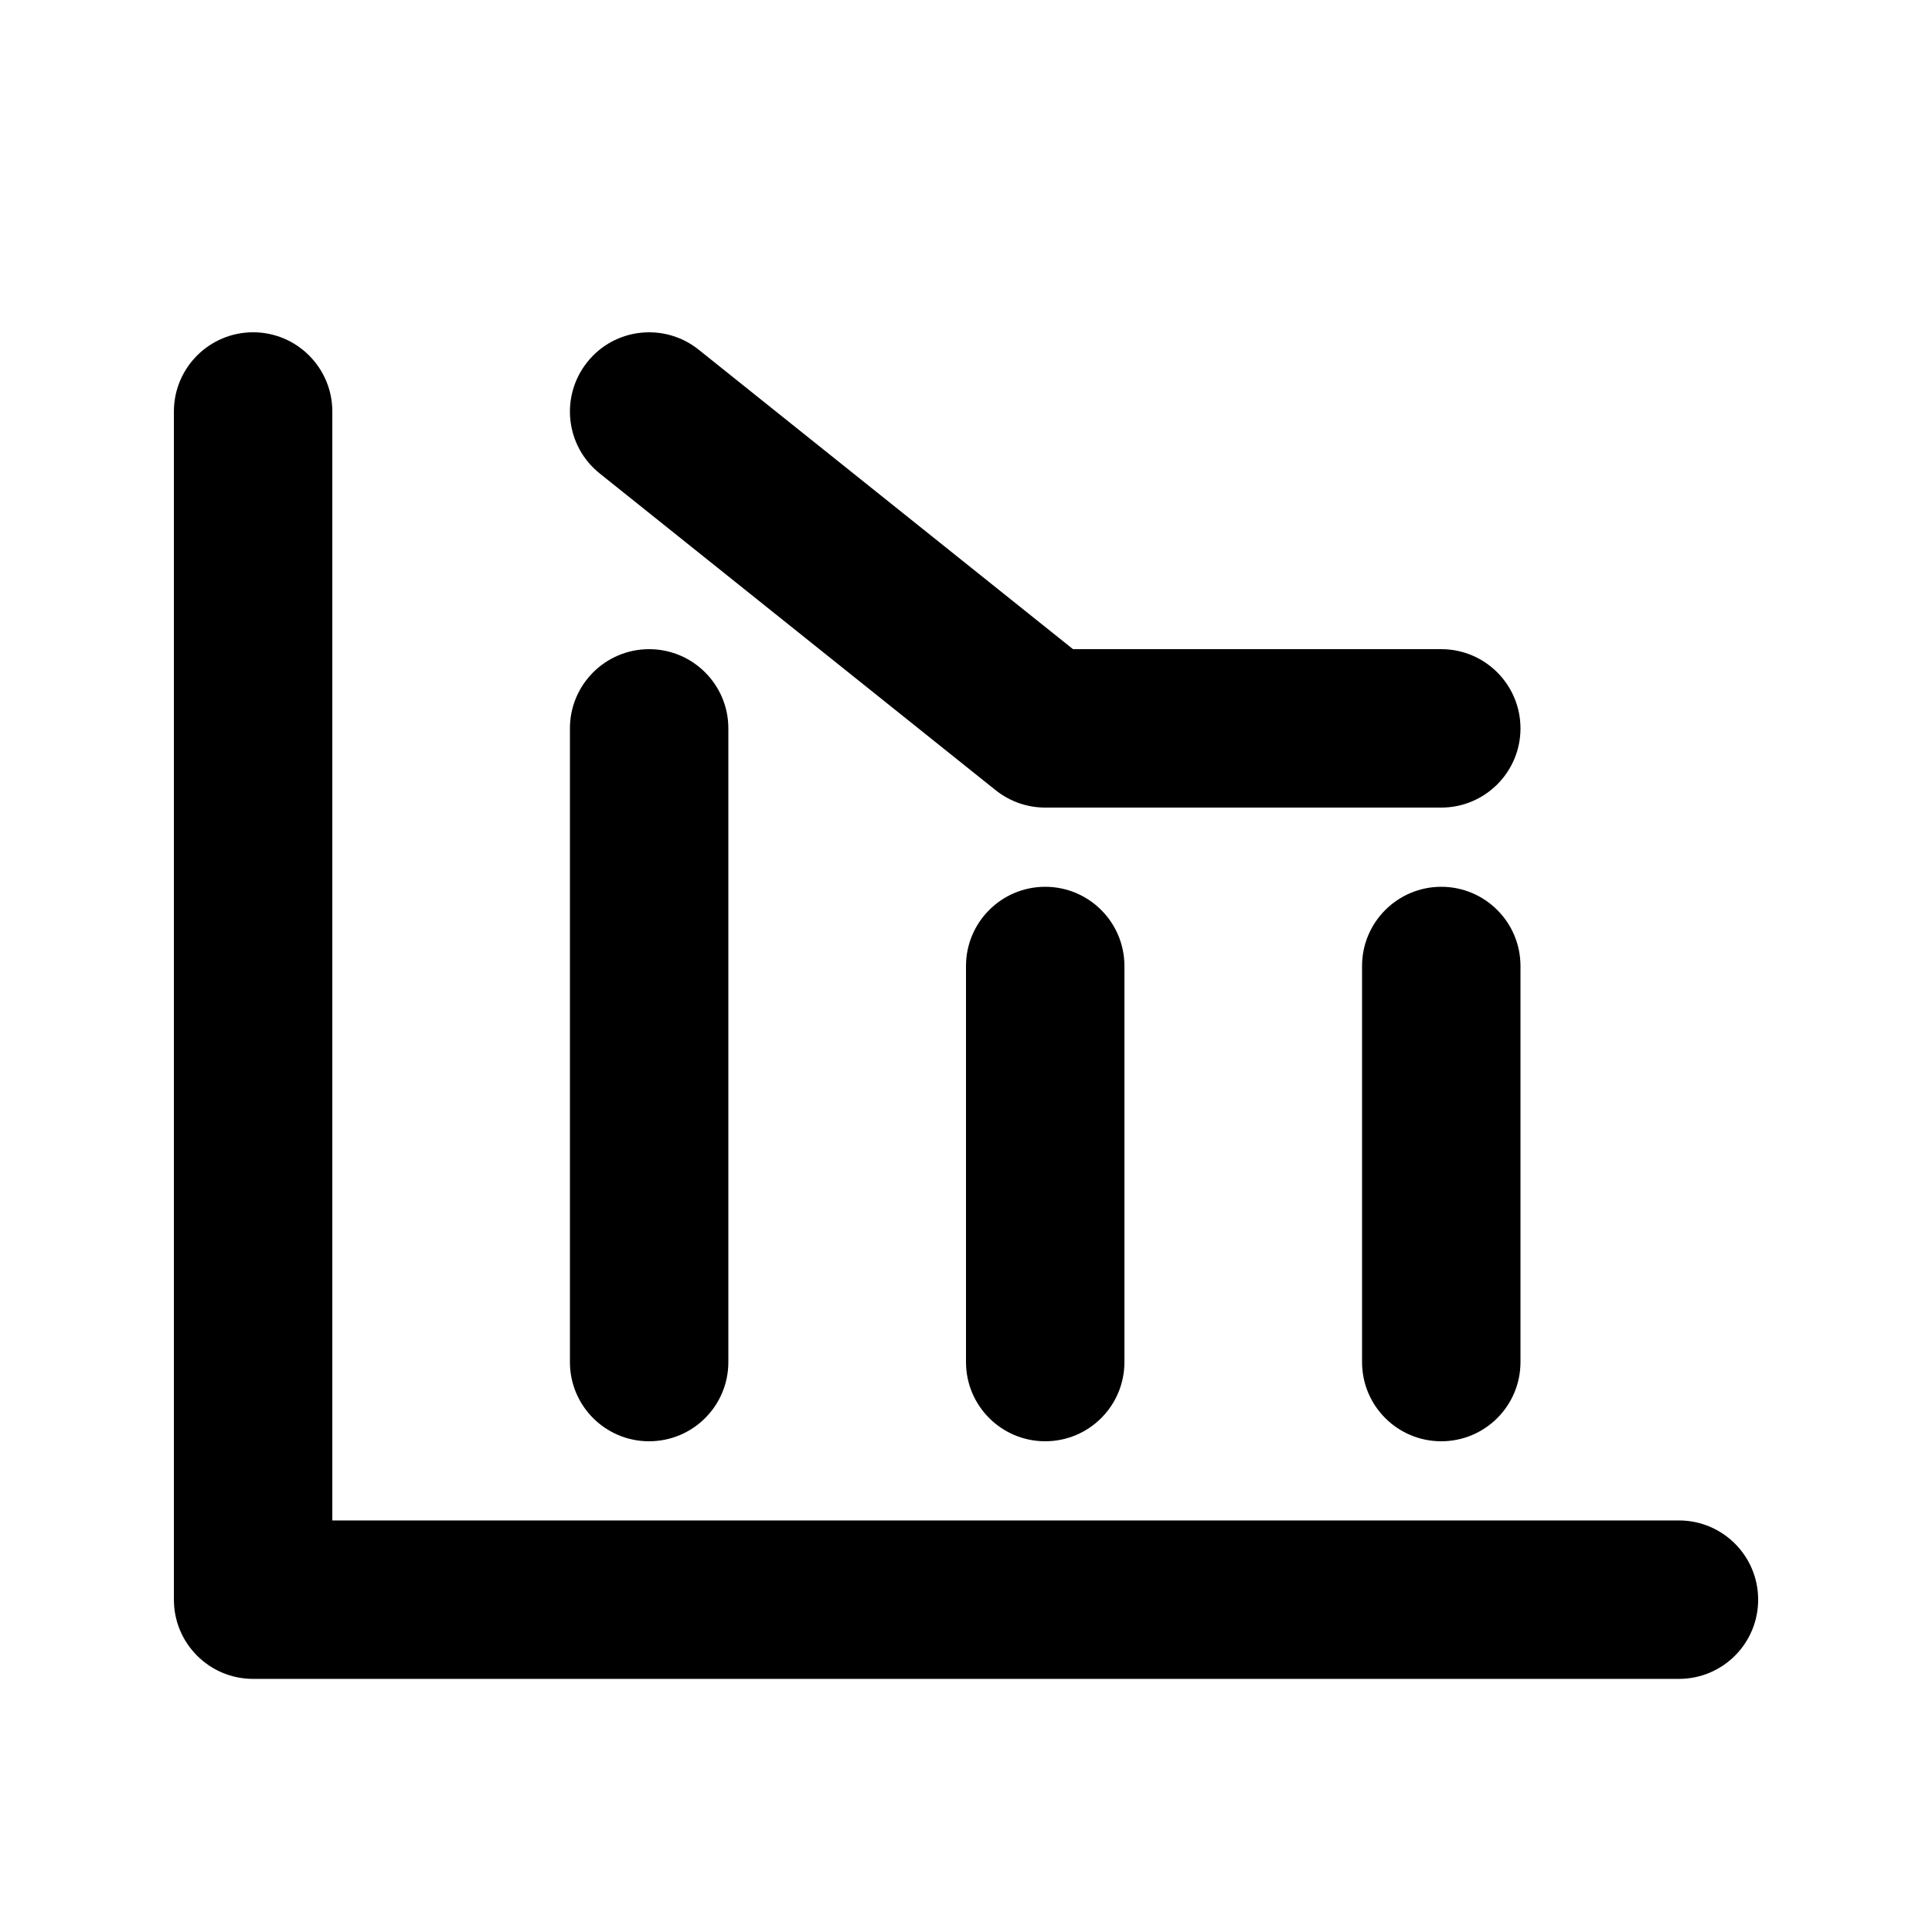
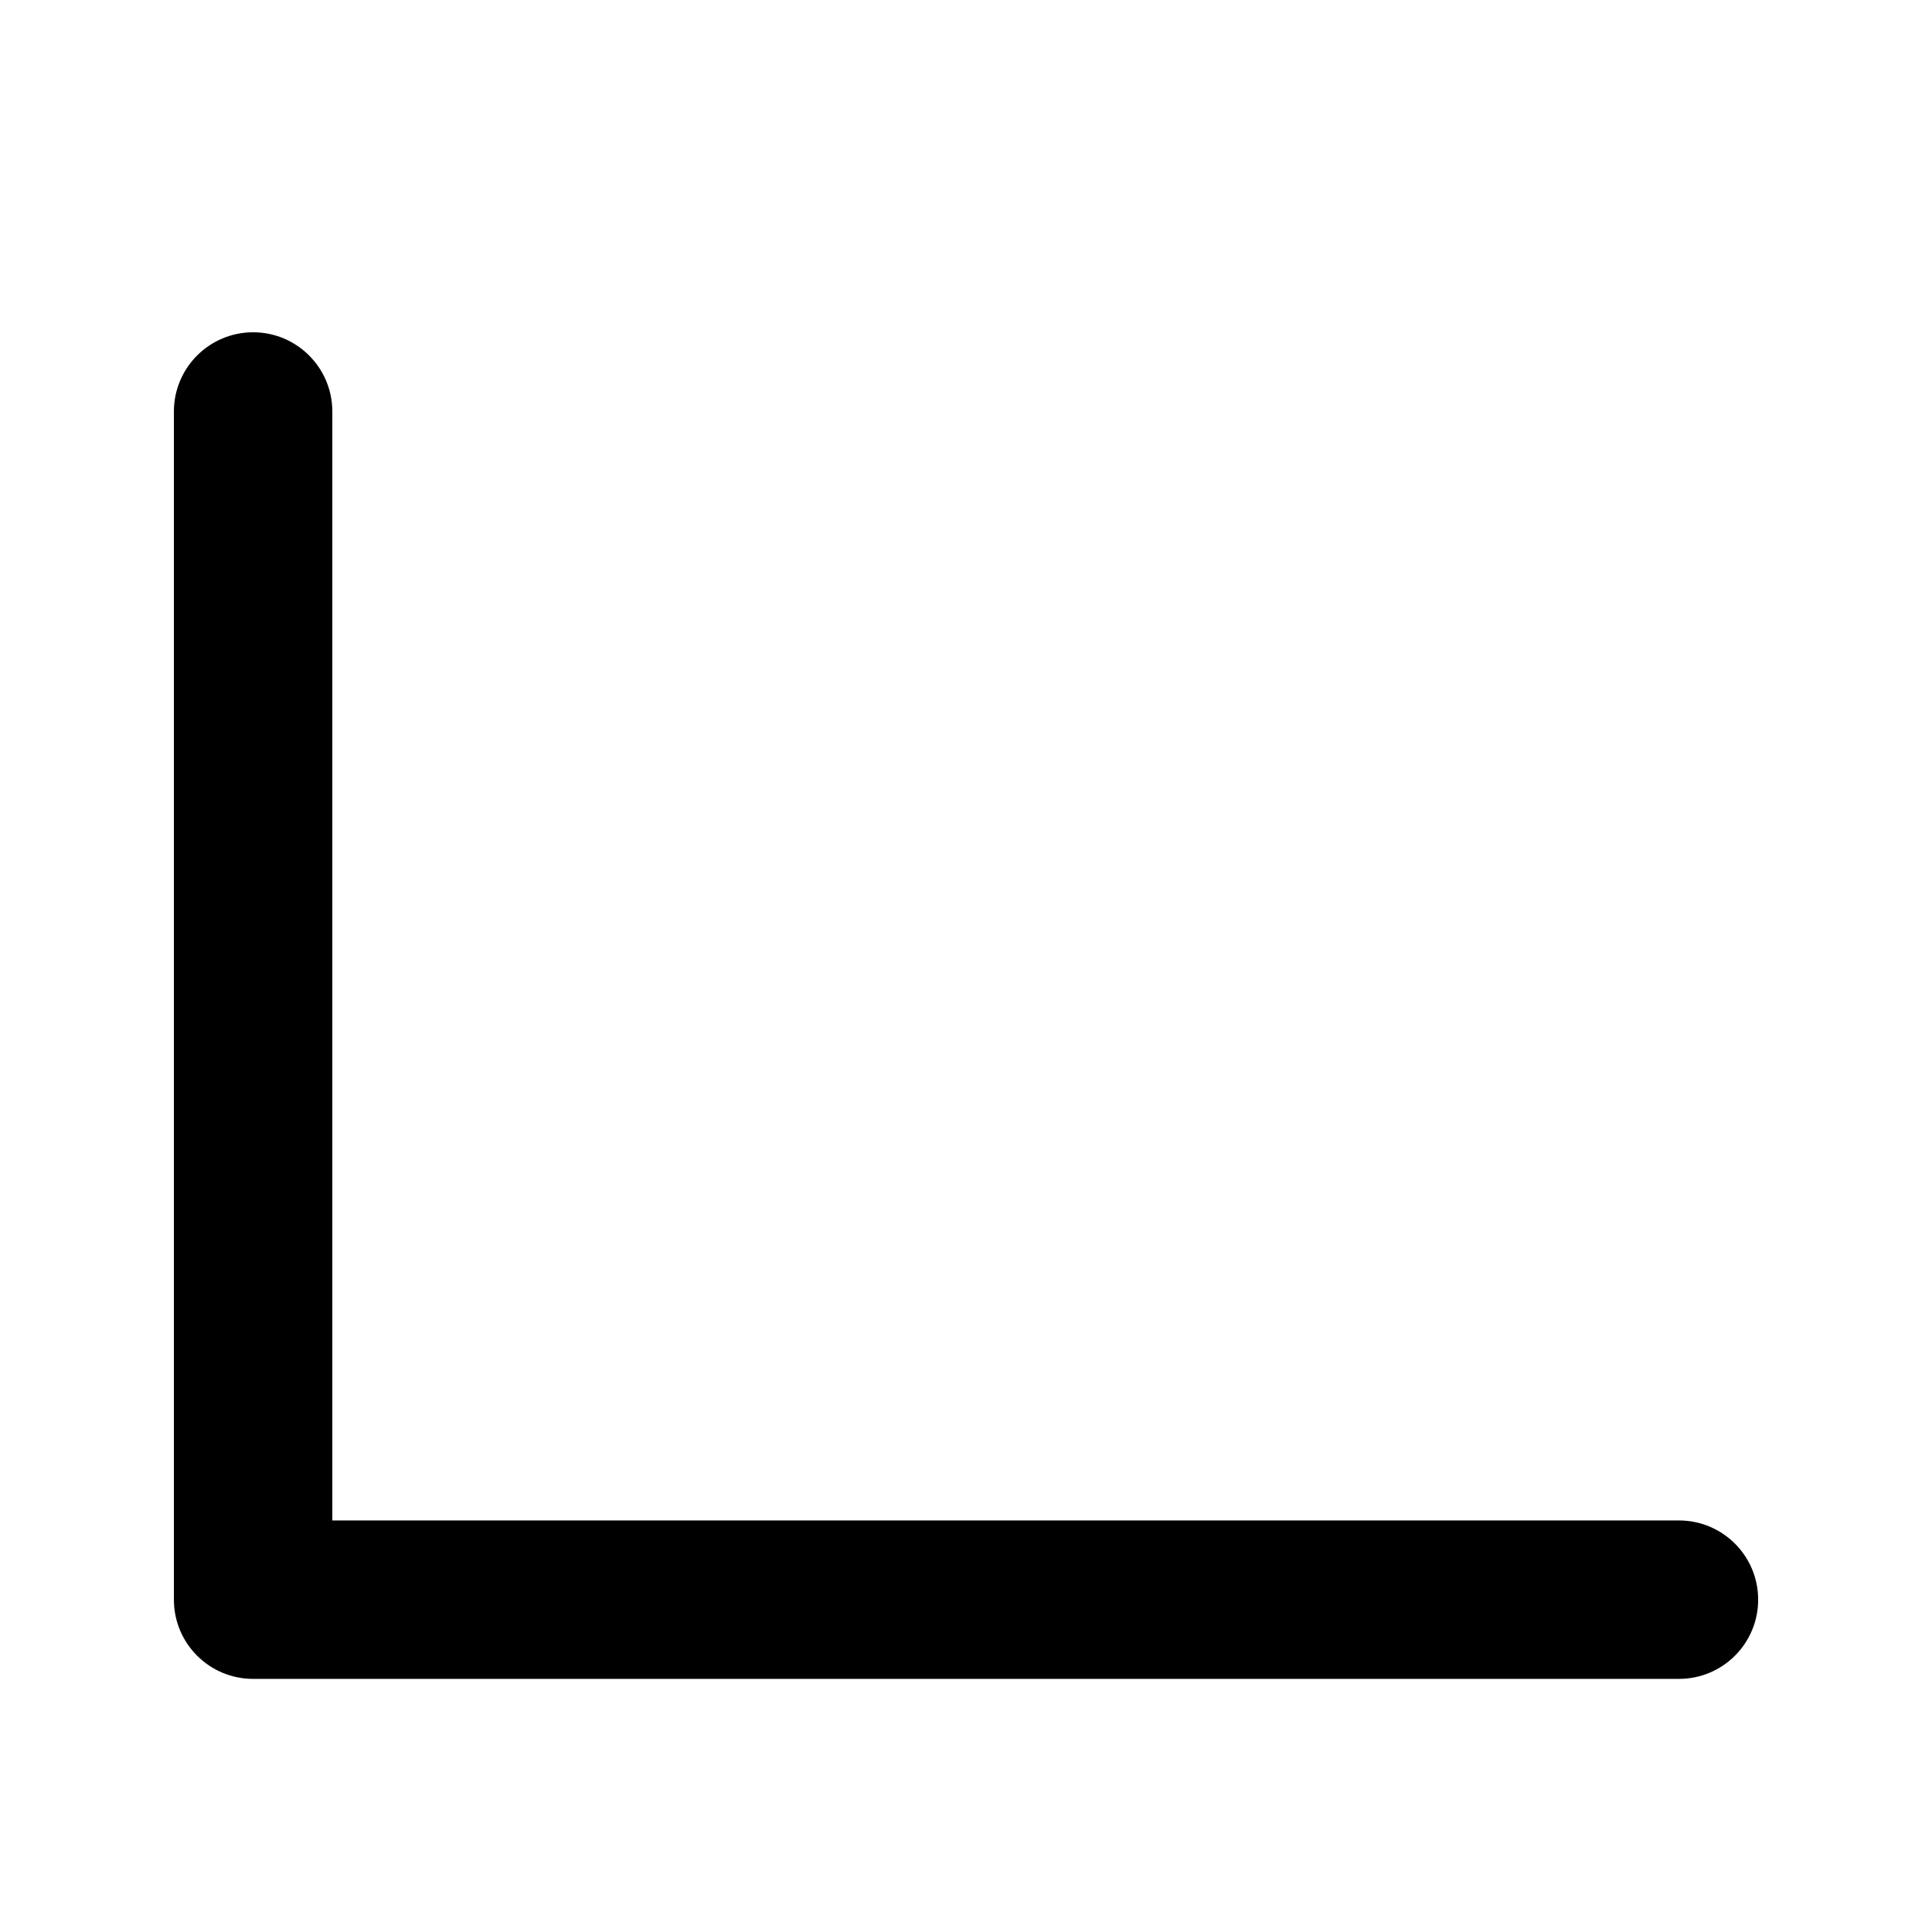
<svg xmlns="http://www.w3.org/2000/svg" fill="#000000" width="800px" height="800px" version="1.1" viewBox="144 144 512 512">
  <g>
    <path d="m588.93 546.94h-356.86v-293.89c0-11.586-9.406-20.992-20.992-20.992-11.59 0-20.992 9.402-20.992 20.992v314.88c0 11.609 9.406 20.992 20.992 20.992h377.86c11.586 0 20.992-9.383 20.992-20.992s-9.402-20.996-20.992-20.996z" />
-     <path d="m316.03 525.95c11.586 0 20.992-9.383 20.992-20.992v-167.93c0-11.586-9.406-20.992-20.992-20.992-11.59 0-20.992 9.402-20.992 20.992v167.94c0 11.605 9.402 20.988 20.992 20.988z" />
-     <path d="m400 400v104.96c0 11.609 9.406 20.992 20.992 20.992 11.586 0 20.992-9.383 20.992-20.992v-104.96c0-11.586-9.406-20.992-20.992-20.992-11.59 0-20.992 9.402-20.992 20.992z" />
-     <path d="m525.95 379.01c-11.586 0-20.992 9.406-20.992 20.992v104.96c0 11.609 9.406 20.992 20.992 20.992 11.586 0 20.992-9.383 20.992-20.992v-104.96c0-11.59-9.402-20.992-20.992-20.992z" />
-     <path d="m407.87 353.42c3.734 2.981 8.355 4.598 13.121 4.598h104.96c11.586 0 20.992-9.406 20.992-20.992 0-11.586-9.406-20.992-20.992-20.992h-97.594l-99.211-79.371c-9.027-7.223-22.273-5.793-29.492 3.273-7.262 9.07-5.793 22.273 3.254 29.516z" />
  </g>
</svg>